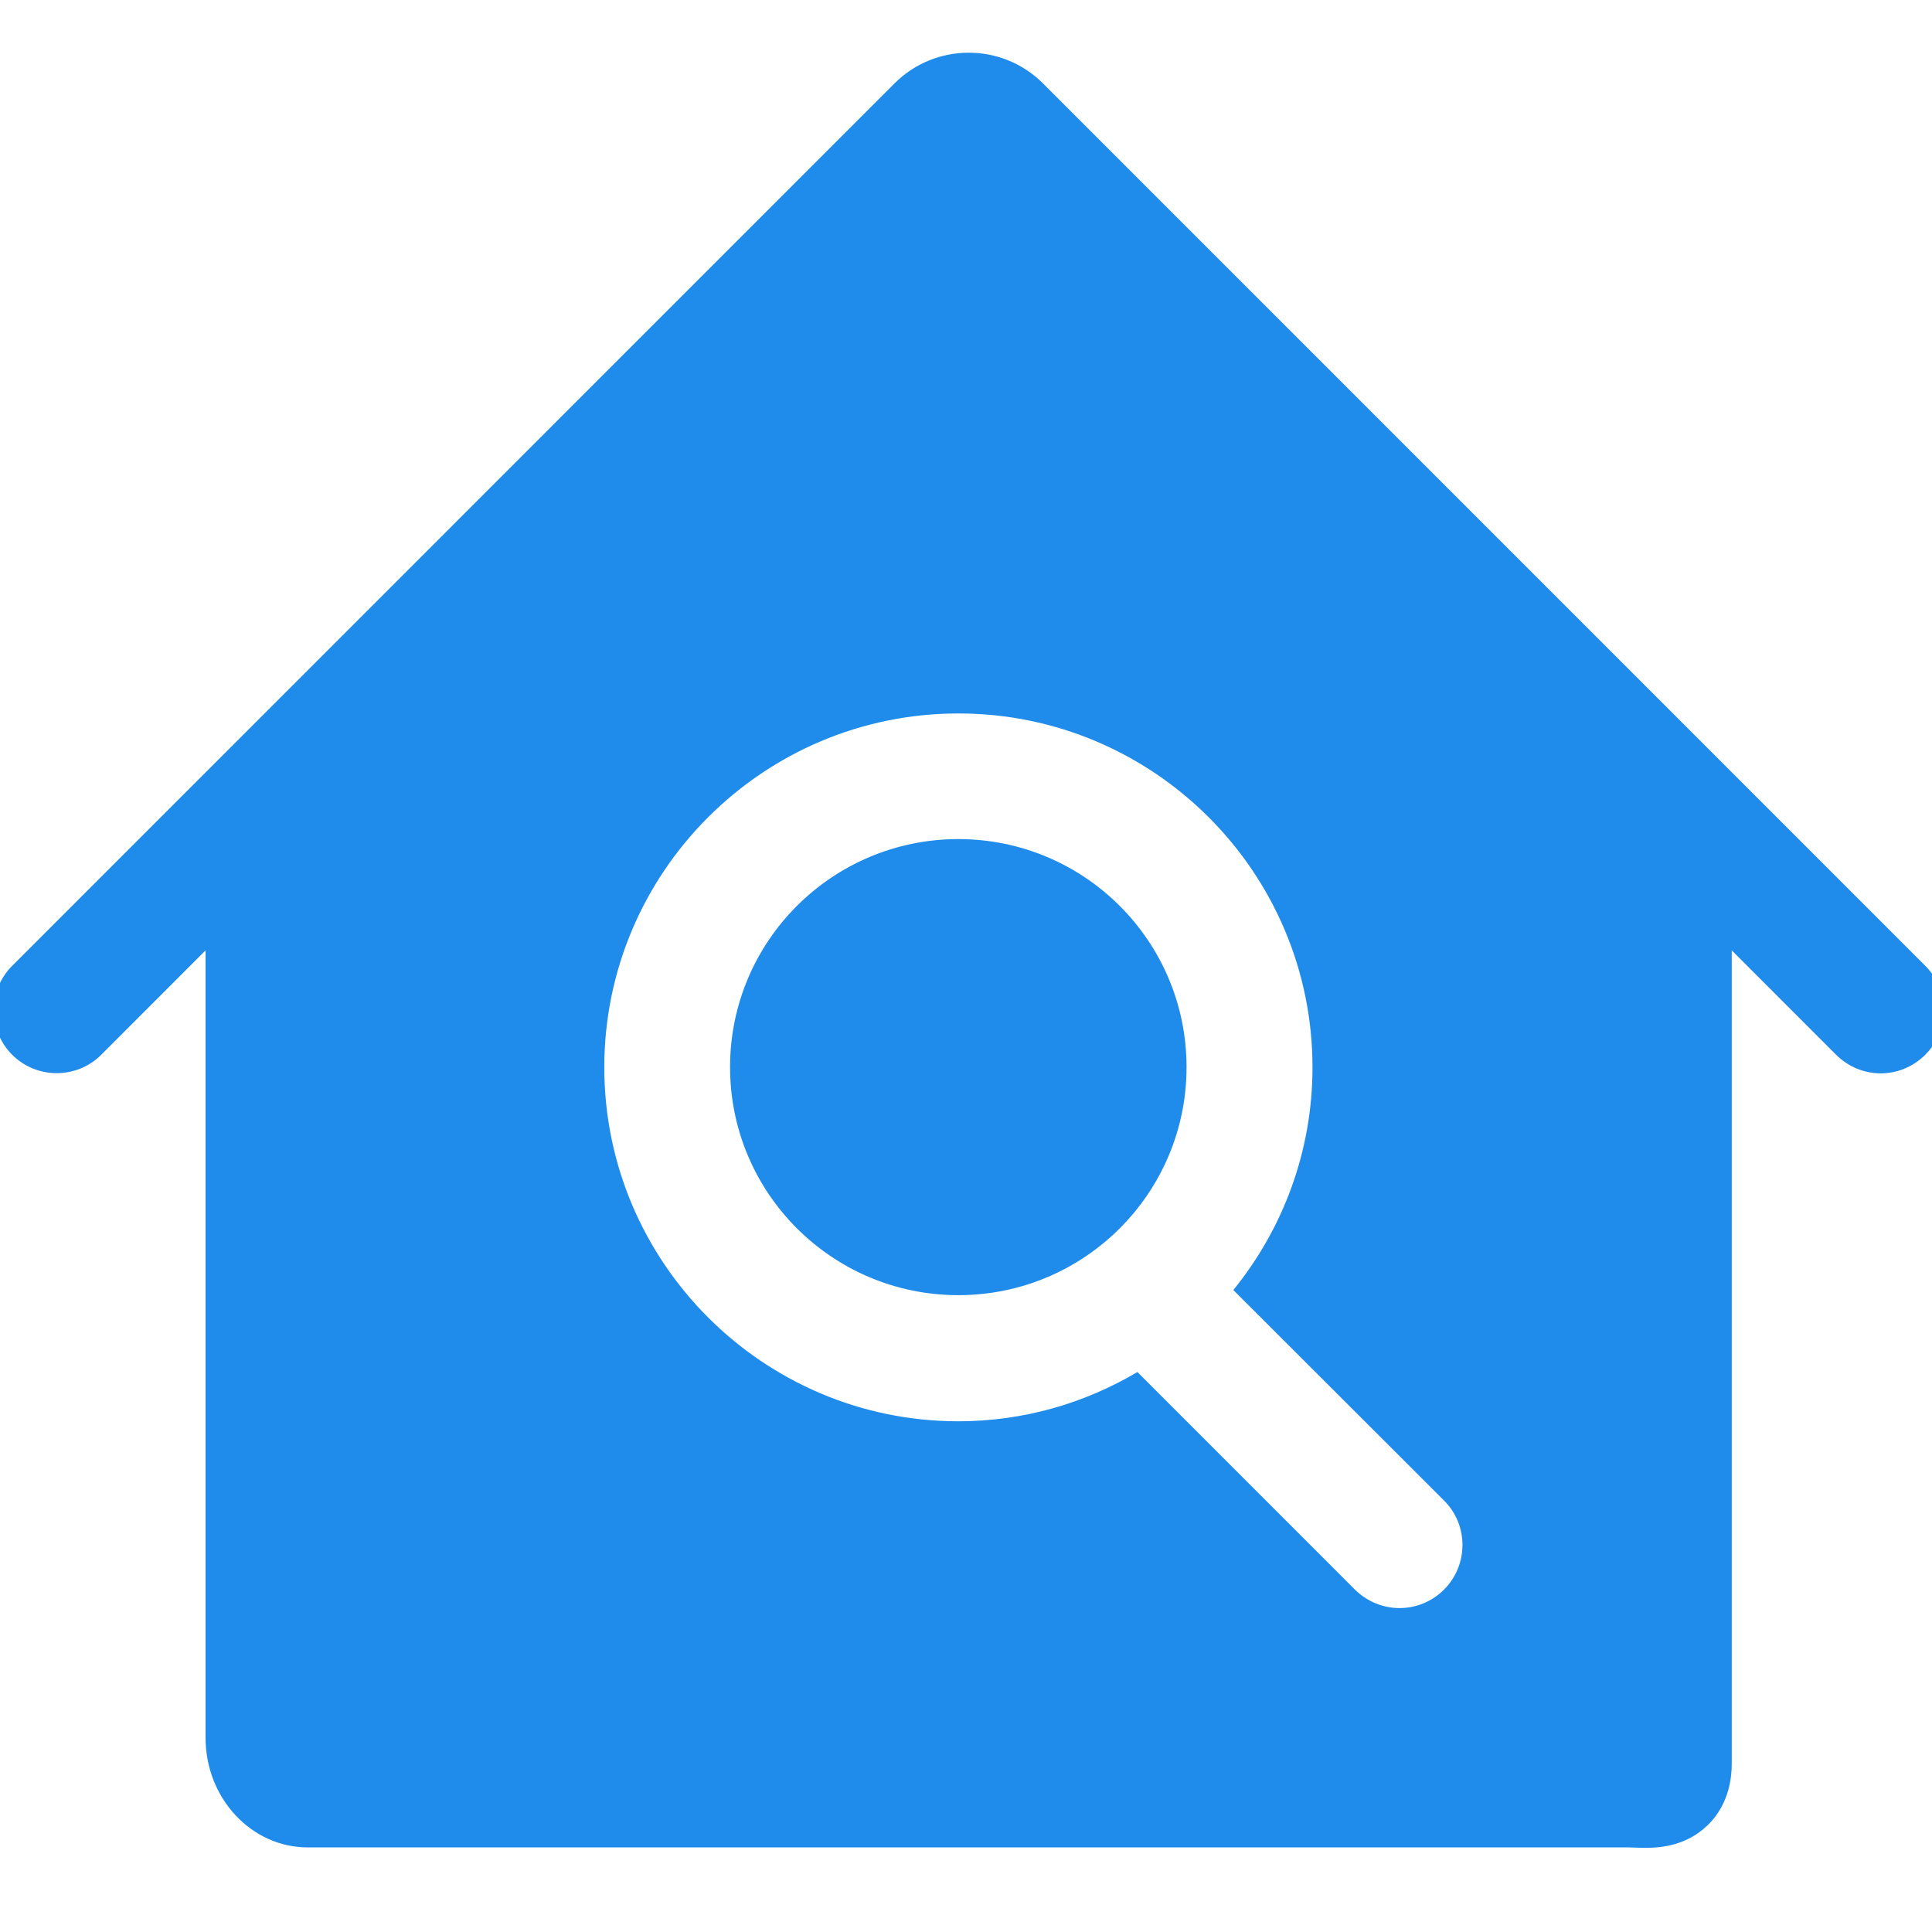
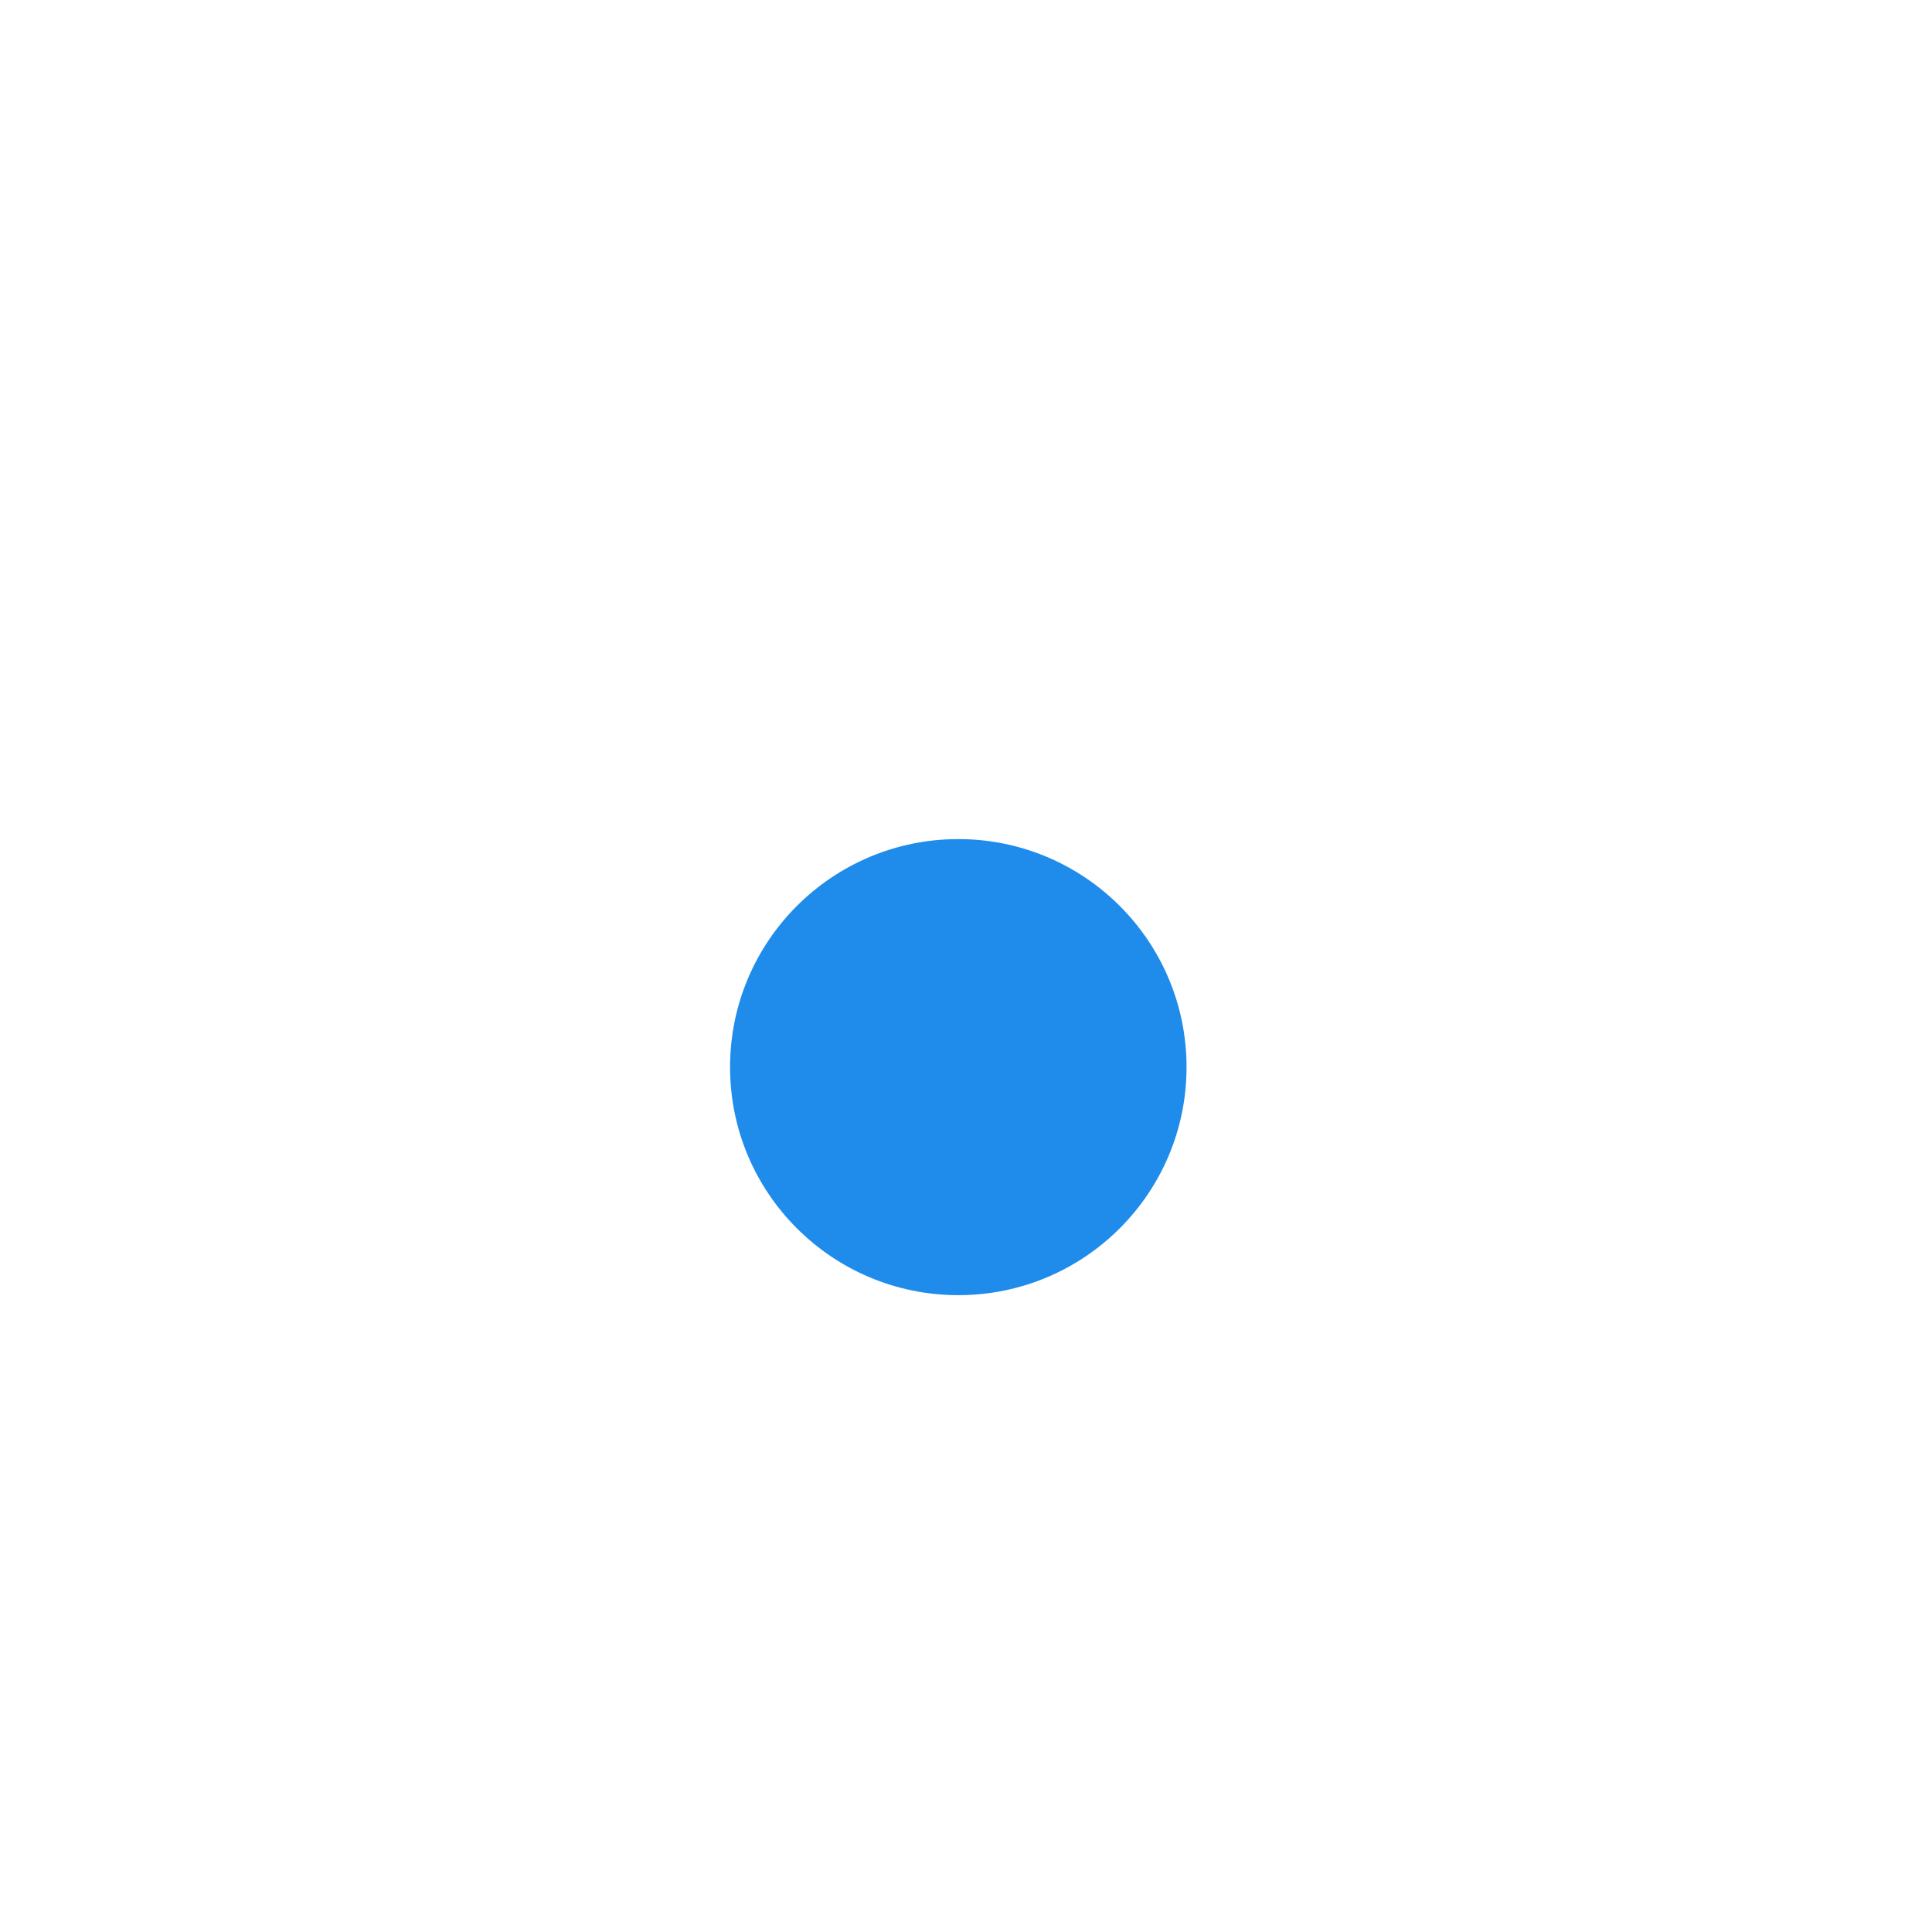
<svg xmlns="http://www.w3.org/2000/svg" version="1.1" id="图层_1" x="0px" y="0px" width="32px" height="32px" viewBox="0 0 32 32" enable-background="new 0 0 32 32" xml:space="preserve">
-   <path fill="#1F8CEB" d="M31.889,15.997L17.274,1.38c-0.679-0.676-1.78-0.676-2.457,0L0.202,15.997c-0.406,0.405-0.406,1.068,0,1.474  c0.406,0.405,1.068,0.405,1.474,0l1.729-1.73v13.043c0,1.003,0.761,1.815,1.693,1.815h21.891l0.114,0.004  c0.046,0,0.097,0.003,0.15,0.003c0.284,0,0.687-0.045,1.028-0.372c0.184-0.177,0.402-0.498,0.402-1.023v-13.47l1.729,1.73  c0.206,0.204,0.472,0.307,0.738,0.307s0.532-0.103,0.737-0.307C32.298,17.064,32.298,16.406,31.889,15.997z M23.918,26.328  c-0.204,0.204-0.471,0.307-0.737,0.307c-0.266,0-0.532-0.103-0.737-0.304l-3.605-3.606c-0.87,0.516-1.885,0.816-2.965,0.816  c-3.235,0-5.865-2.632-5.865-5.863c0-3.23,2.63-5.861,5.865-5.861c3.234,0,5.865,2.63,5.865,5.861c0,1.396-0.492,2.679-1.311,3.689  l3.493,3.49C24.324,25.259,24.324,25.922,23.918,26.328z" />
  <path fill="#1F8CEB" d="M12.092,17.675c0,2.086,1.693,3.777,3.781,3.777s3.78-1.691,3.78-3.777c0-2.085-1.692-3.777-3.78-3.777  S12.092,15.589,12.092,17.675L12.092,17.675z" />
</svg>